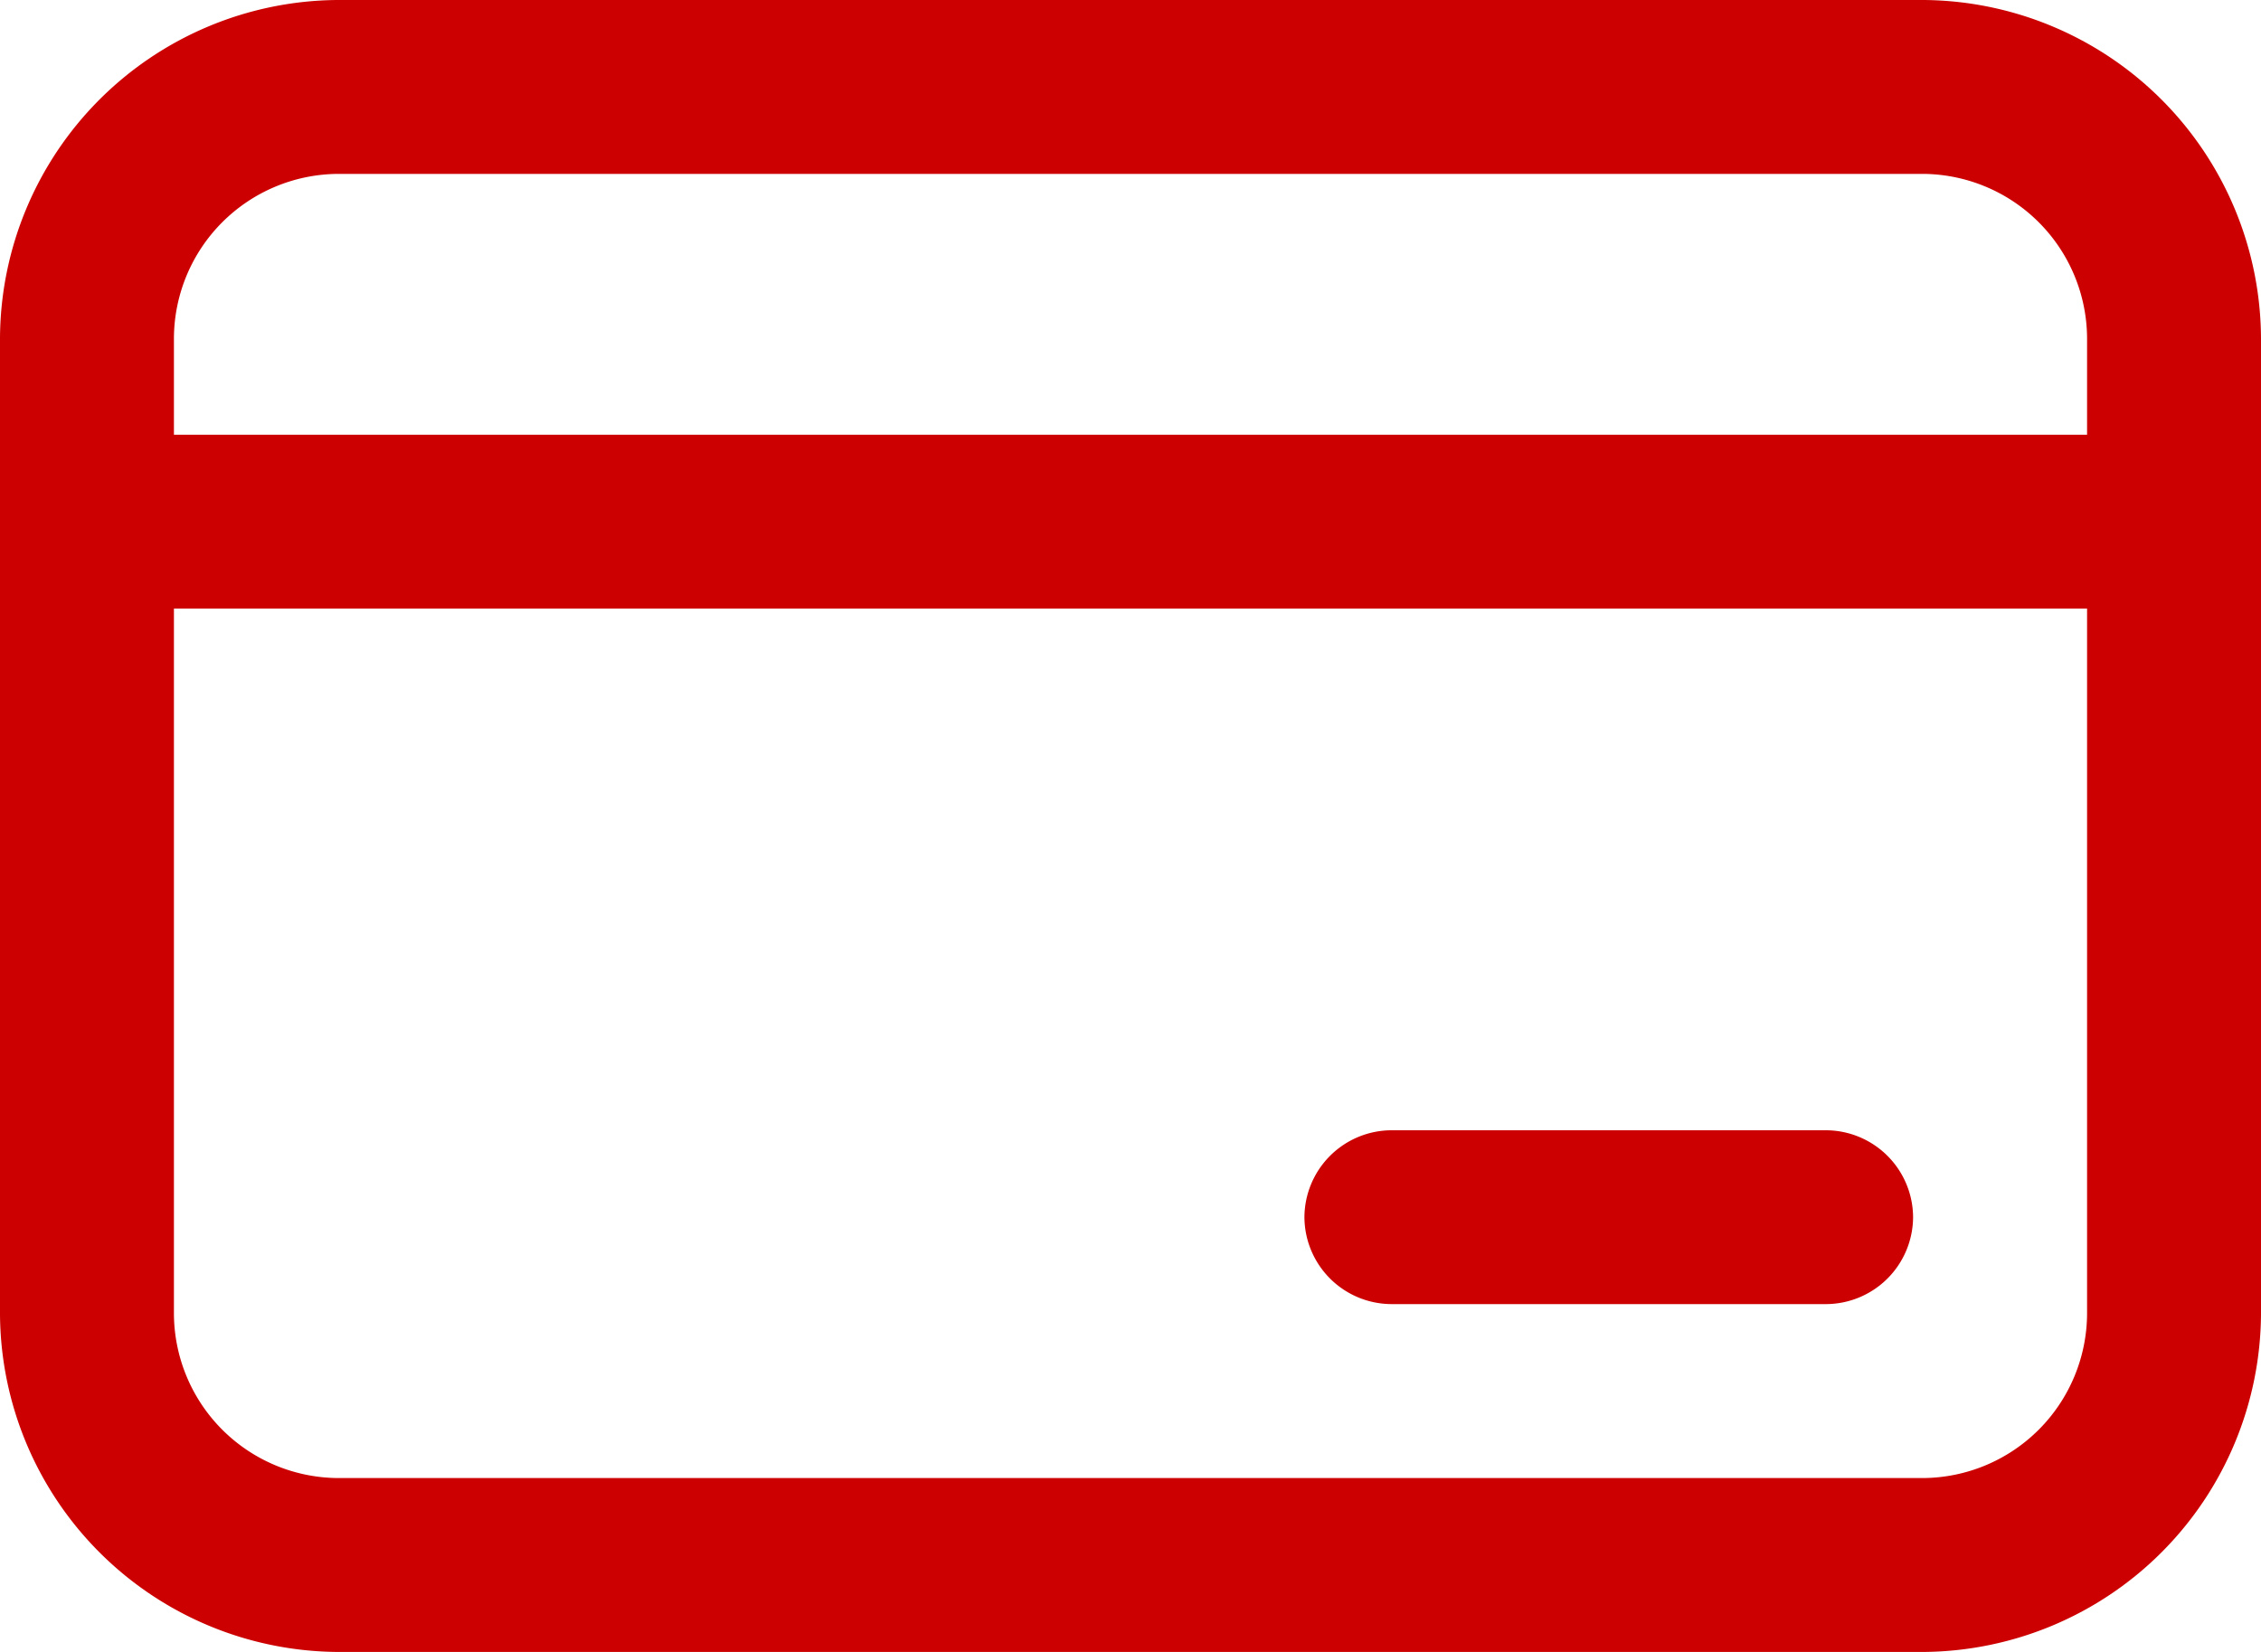
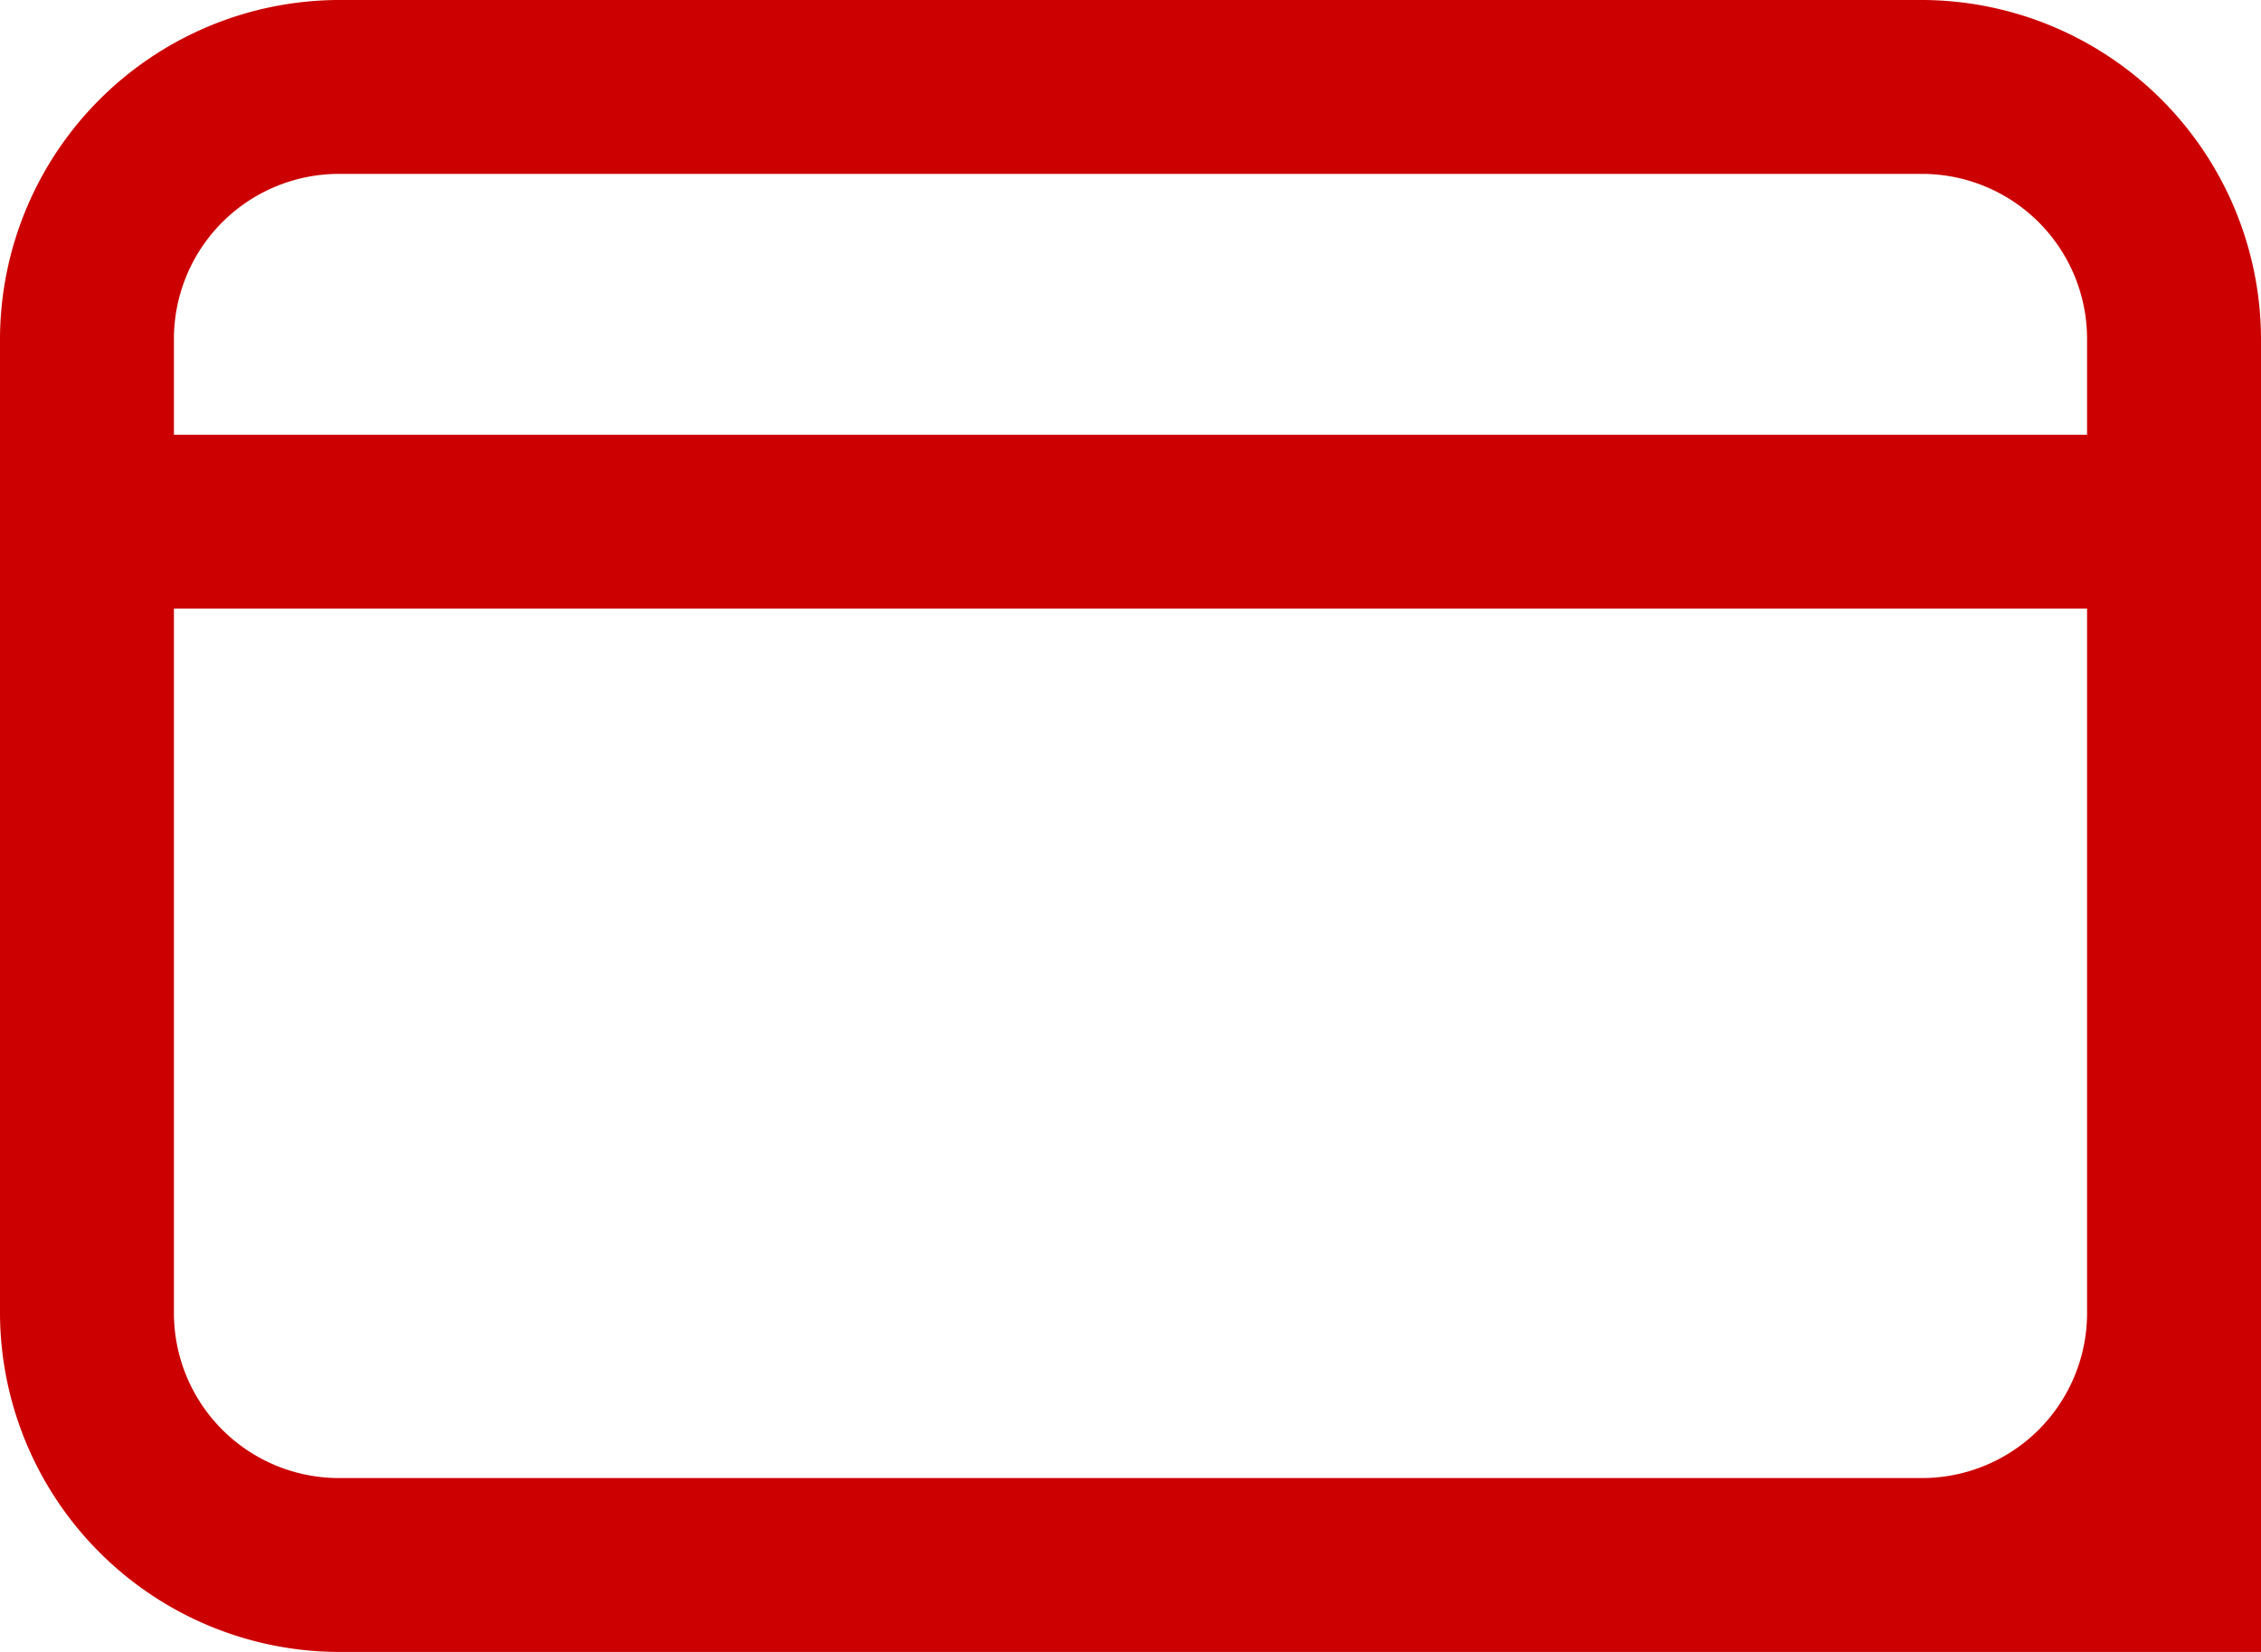
<svg xmlns="http://www.w3.org/2000/svg" width="40" height="29.231" viewBox="0 0 40 29.231">
  <g id="Group_7" data-name="Group 7" transform="translate(0 19)">
-     <path id="Path_18" data-name="Path 18" d="M34.031-19H5.969A6.013,6.013,0,0,0,0-13.015V4.246a6.013,6.013,0,0,0,5.969,5.985H34.031A6.013,6.013,0,0,0,40,4.246V-13.015A6.013,6.013,0,0,0,34.031-19ZM5.969-15.923H34.031a2.921,2.921,0,0,1,2.892,2.908v1.708H3.077v-1.708A2.921,2.921,0,0,1,5.969-15.923ZM34.031,7.154H5.969A2.921,2.921,0,0,1,3.077,4.246V-8.231H36.923V4.246A2.921,2.921,0,0,1,34.031,7.154Z" transform="translate(0)" fill="#c00" />
-     <path id="Path_19" data-name="Path 19" d="M24.231-6H16.538A1.546,1.546,0,0,0,15-4.462a1.546,1.546,0,0,0,1.538,1.538h7.692a1.546,1.546,0,0,0,1.538-1.538A1.546,1.546,0,0,0,24.231-6Z" transform="translate(8.077 7)" fill="#c00" />
+     <path id="Path_18" data-name="Path 18" d="M34.031-19H5.969A6.013,6.013,0,0,0,0-13.015V4.246a6.013,6.013,0,0,0,5.969,5.985A6.013,6.013,0,0,0,40,4.246V-13.015A6.013,6.013,0,0,0,34.031-19ZM5.969-15.923H34.031a2.921,2.921,0,0,1,2.892,2.908v1.708H3.077v-1.708A2.921,2.921,0,0,1,5.969-15.923ZM34.031,7.154H5.969A2.921,2.921,0,0,1,3.077,4.246V-8.231H36.923V4.246A2.921,2.921,0,0,1,34.031,7.154Z" transform="translate(0)" fill="#c00" />
  </g>
</svg>